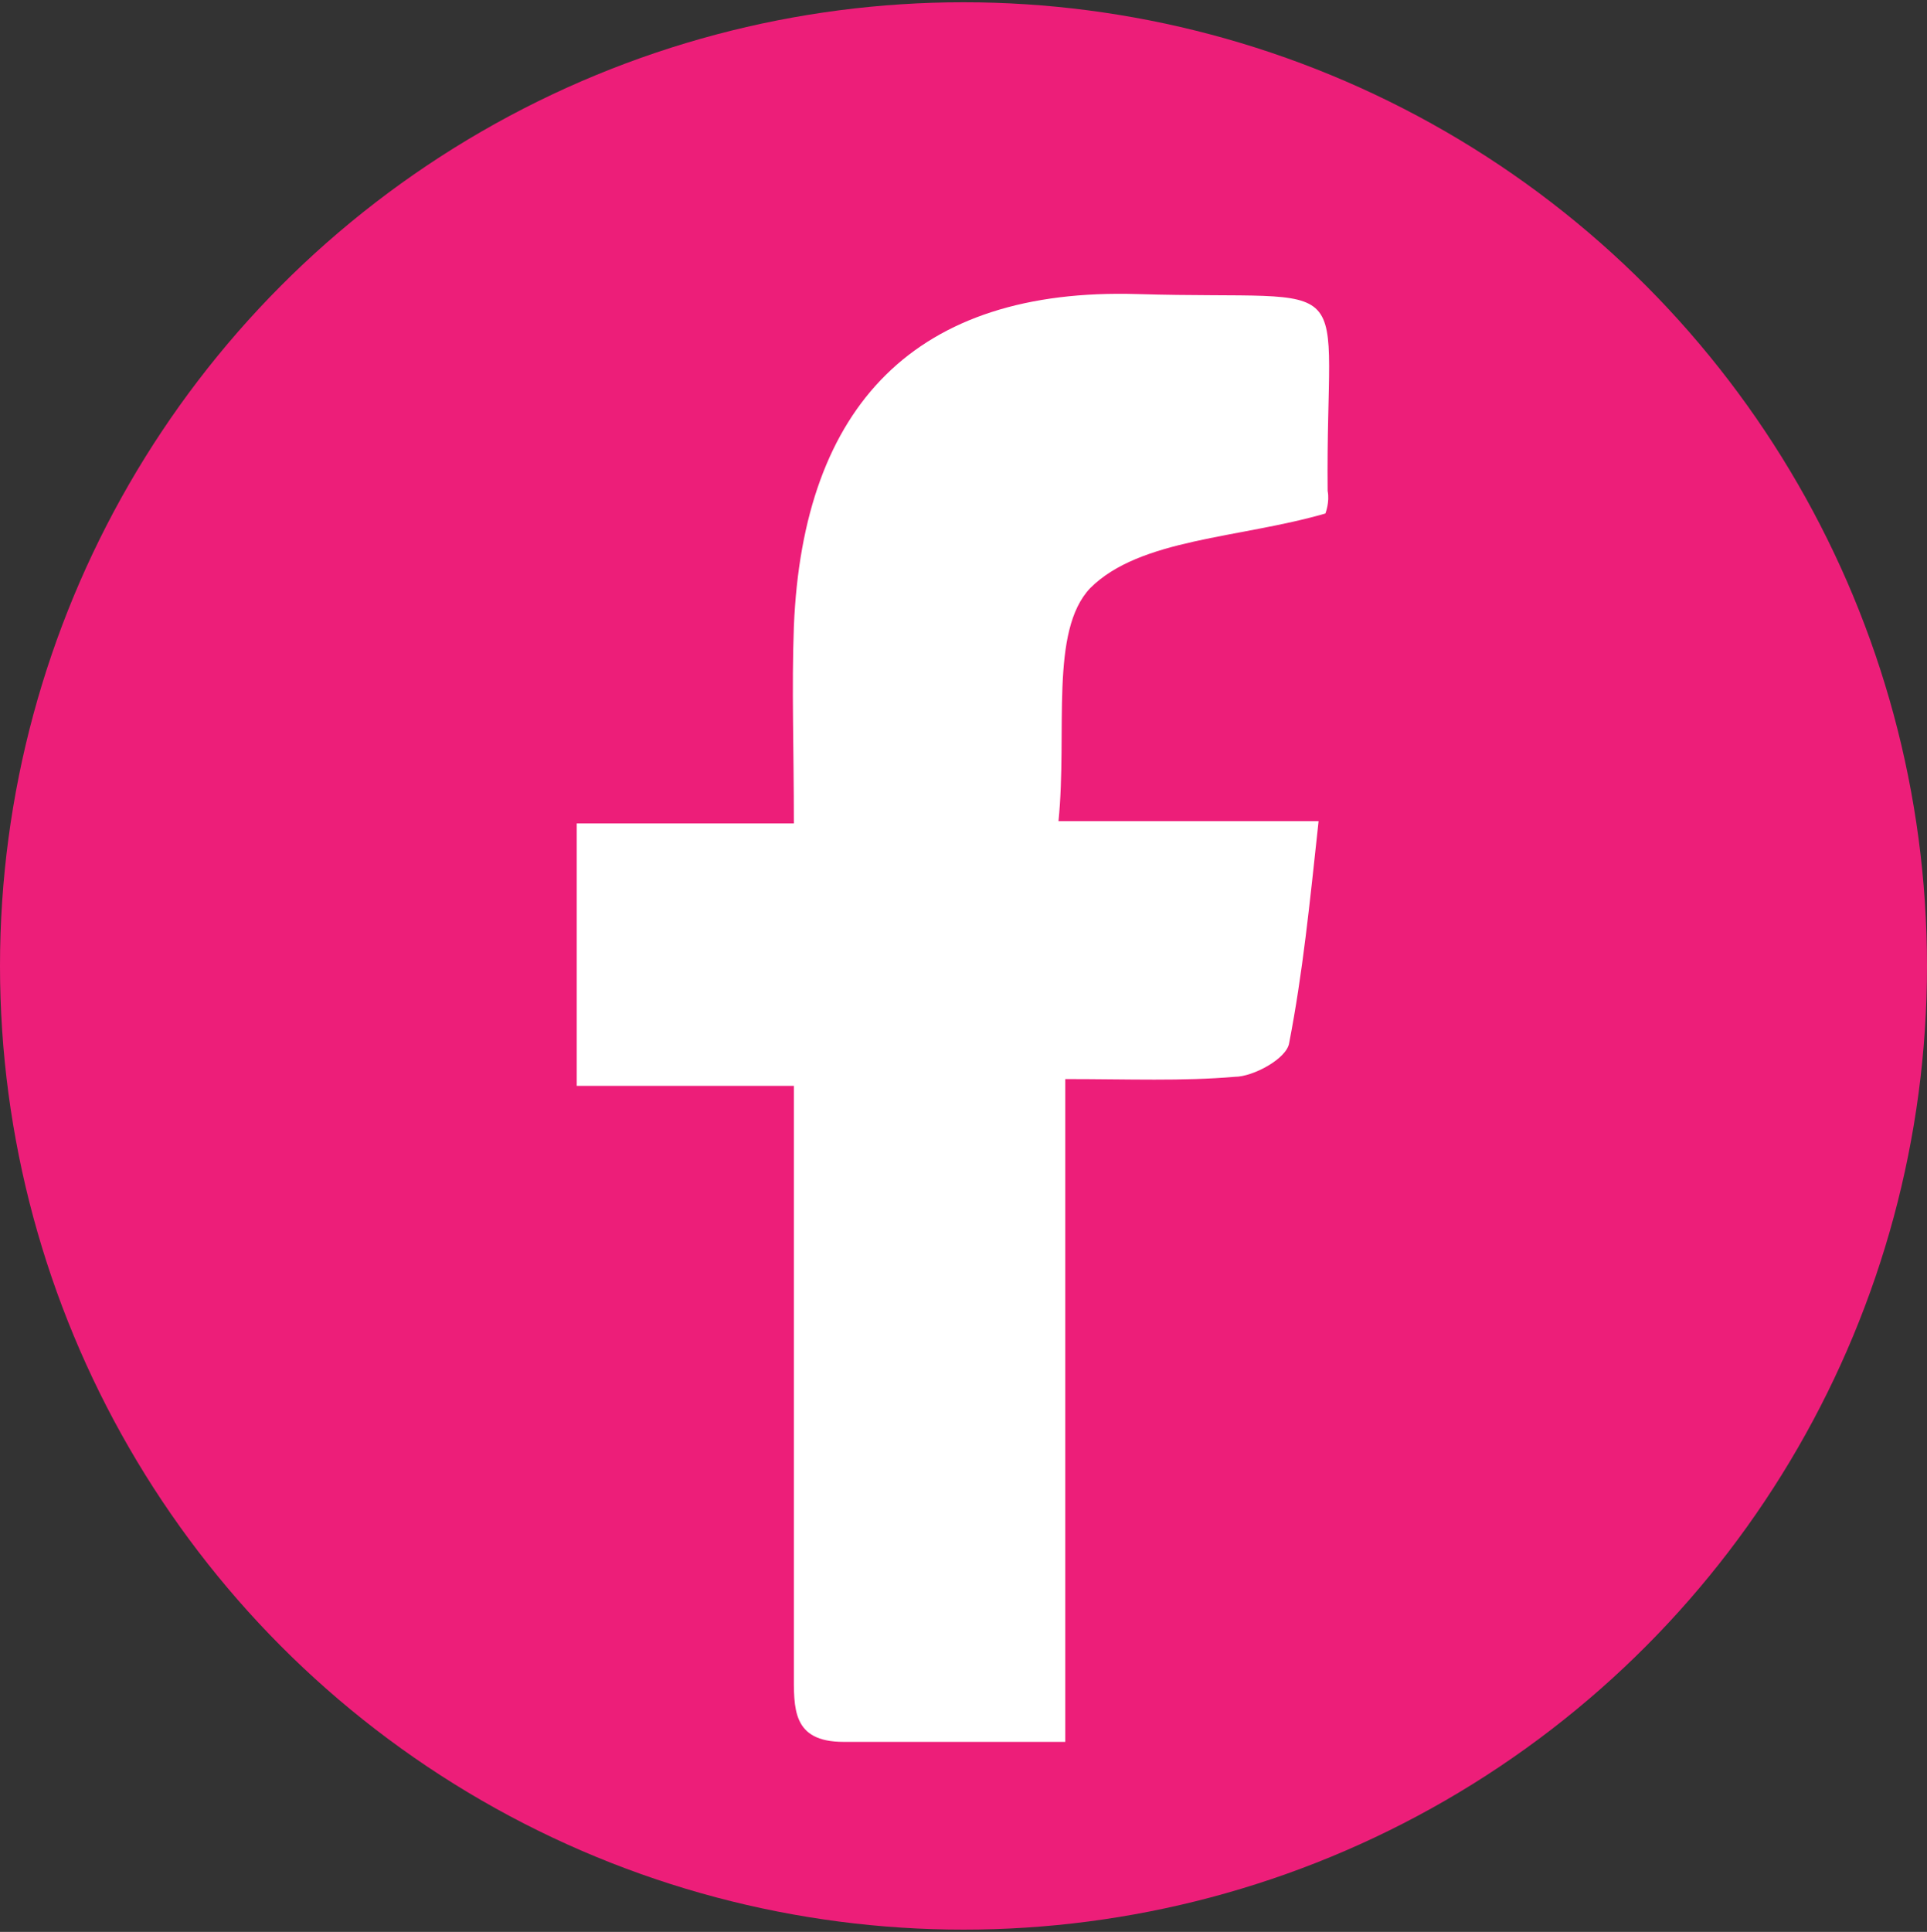
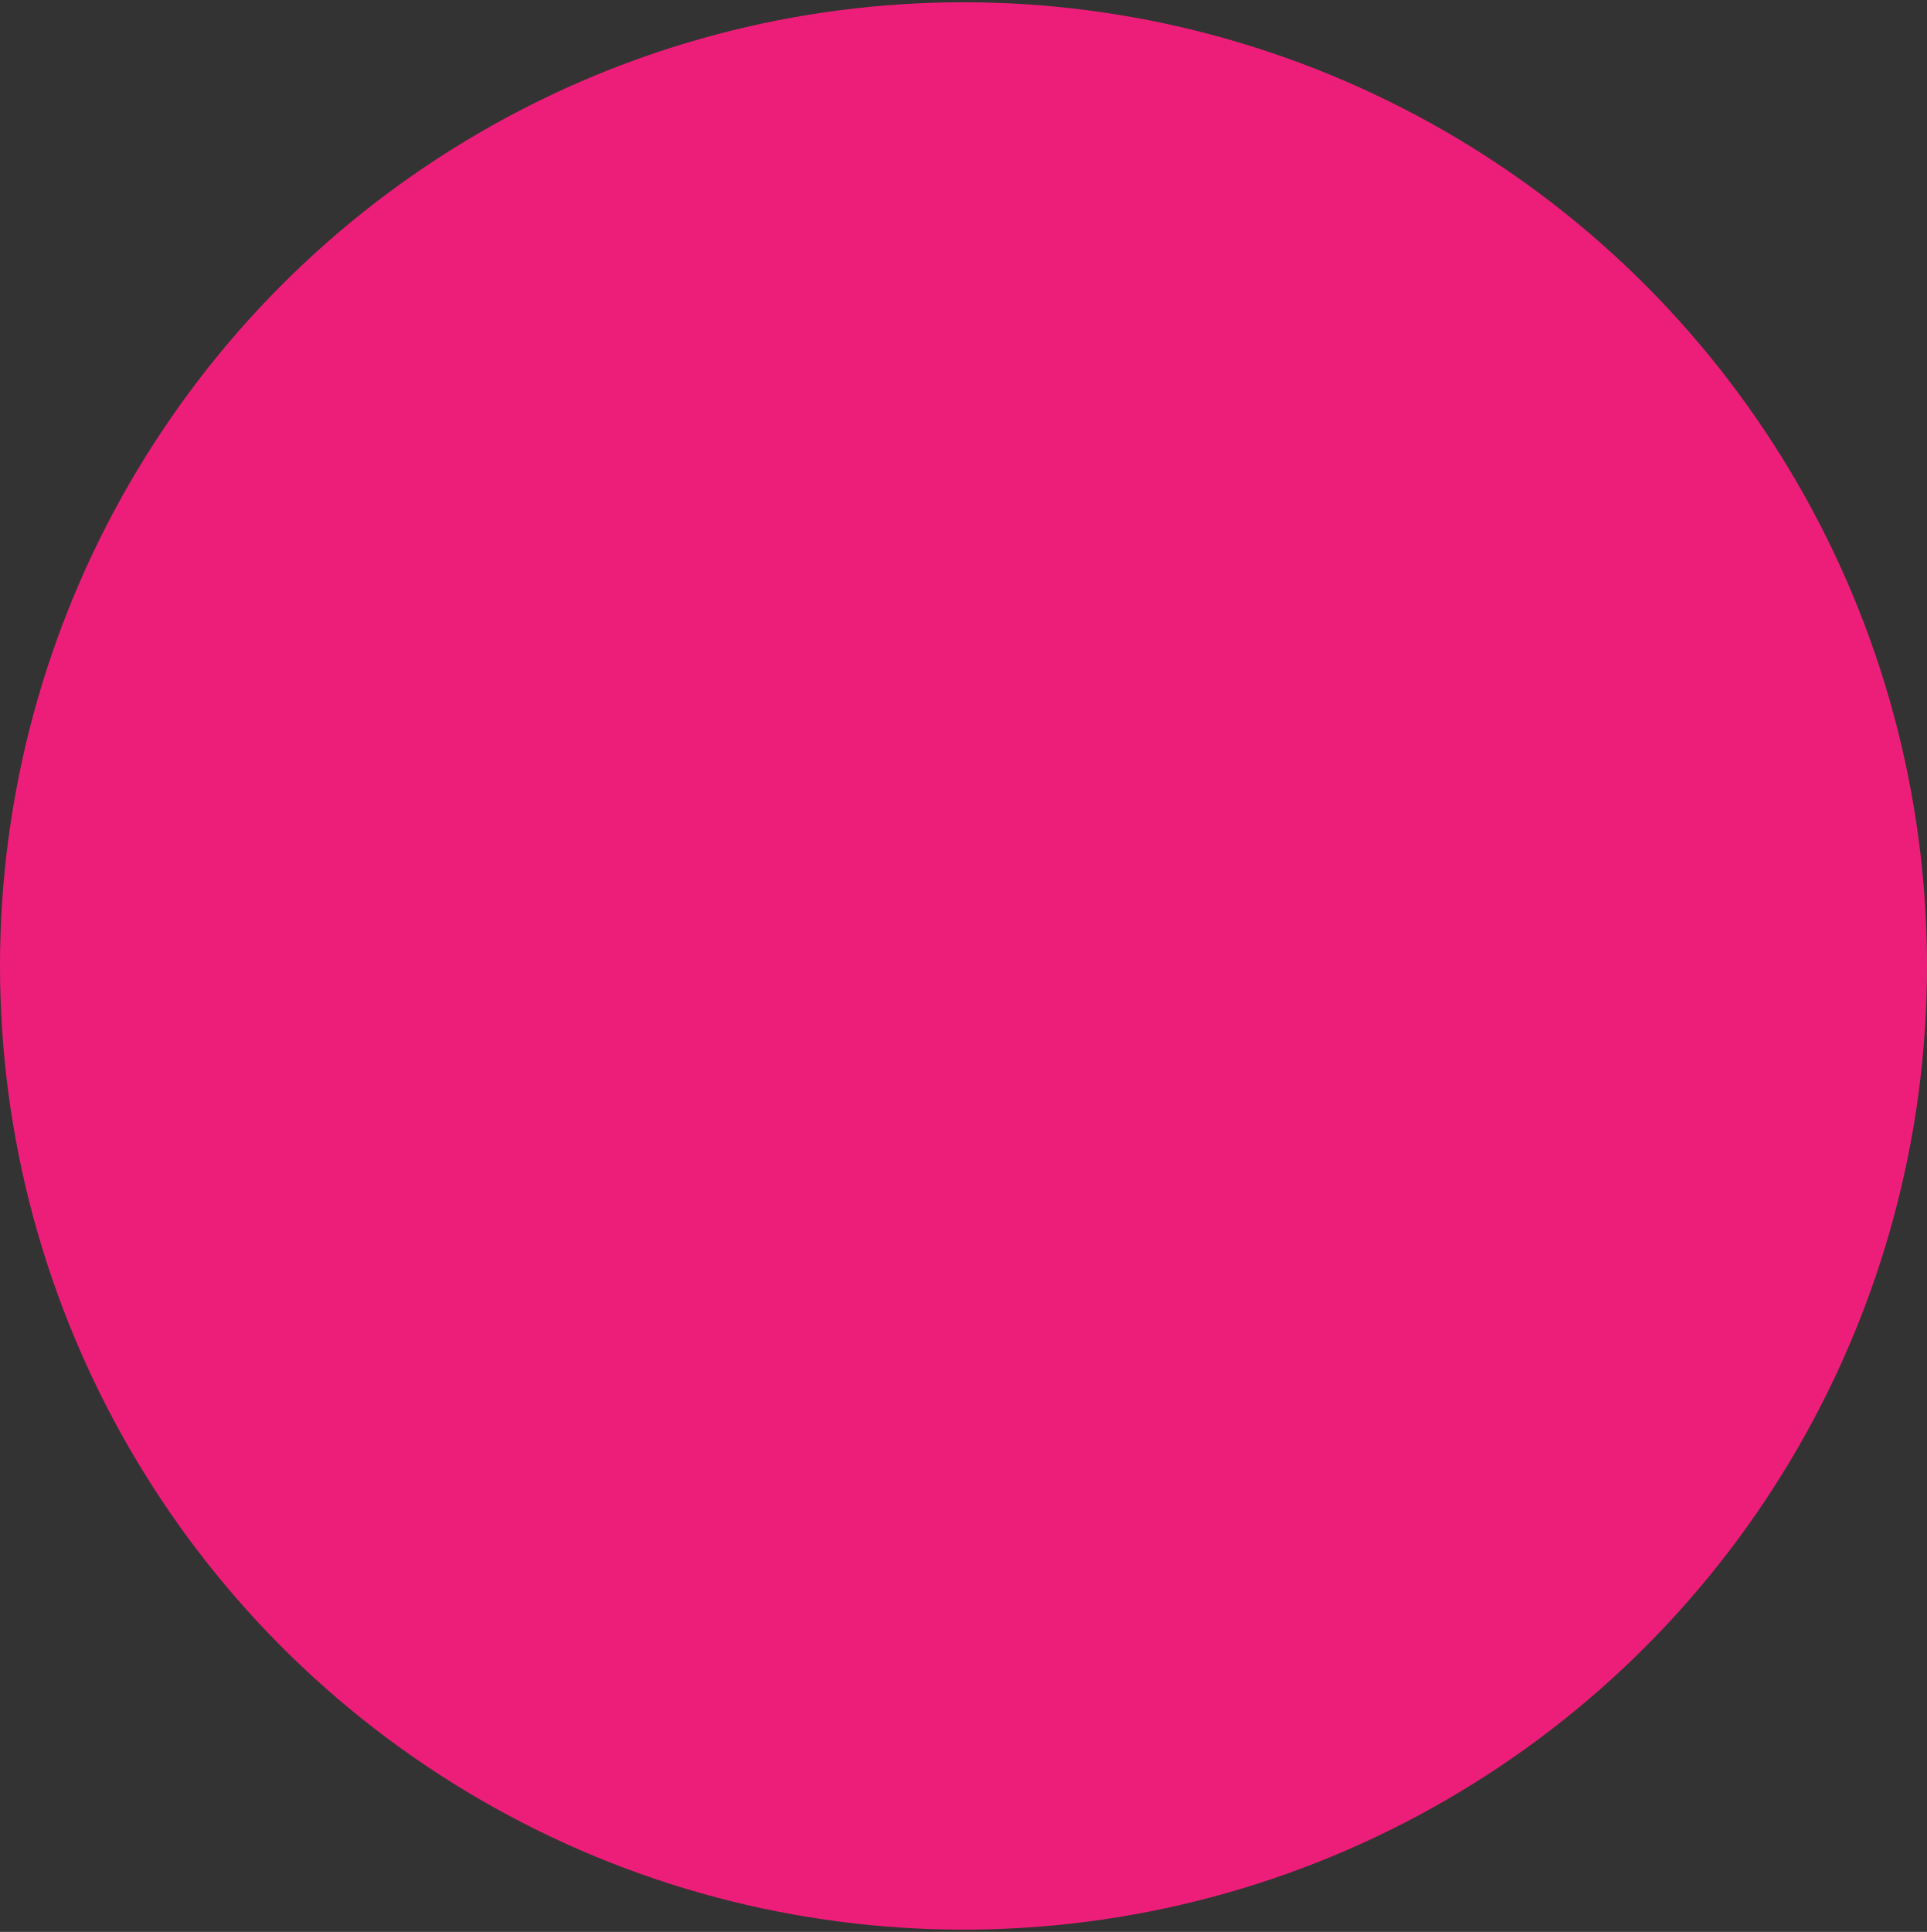
<svg xmlns="http://www.w3.org/2000/svg" version="1.1" id="Capa_1" x="0px" y="0px" viewBox="-254 378.5 85.2 85.4" style="enable-background:new -254 378.5 85.2 85.4;" xml:space="preserve">
  <rect x="-254" y="378.5" width="85.2" height="85.4" fill="#333333" stroke="none" />
  <style type="text/css">
	.st0{fill:#ED1E79;}
	.st1{fill:#FFFFFF;}
</style>
  <g id="XMLID_41_">
    <circle id="XMLID_1_" class="st0" cx="-211.4" cy="421.2" r="42.6" />
-     <path id="XMLID_746_" class="st1" d="M-195.4,401.2c-3.8,1.1-8.2,1.1-10.4,3.3c-1.8,1.9-1,6.3-1.4,10.3c4,0,7.4,0,11.5,0   c-0.4,3.7-0.7,6.7-1.3,9.8c-0.1,0.7-1.6,1.5-2.4,1.5c-2.3,0.2-4.7,0.1-7.5,0.1c0,10,0,19.4,0,29.3c-3.5,0-6.6,0-9.8,0   c-2.3,0-2.2-1.5-2.2-3.1c0-7.2,0-14.3,0-21.5c0-1.3,0-2.7,0-4.4c-3.4,0-6.4,0-9.6,0c0-3.9,0-7.5,0-11.6c3.1,0,6.1,0,9.6,0   c0-3.3-0.1-6,0-8.7c0.4-9.8,5.4-15,15.2-14.7c10.1,0.3,8.3-1.3,8.4,8.7C-195.2,400.7-195.4,401.2-195.4,401.2z" />
  </g>
</svg>